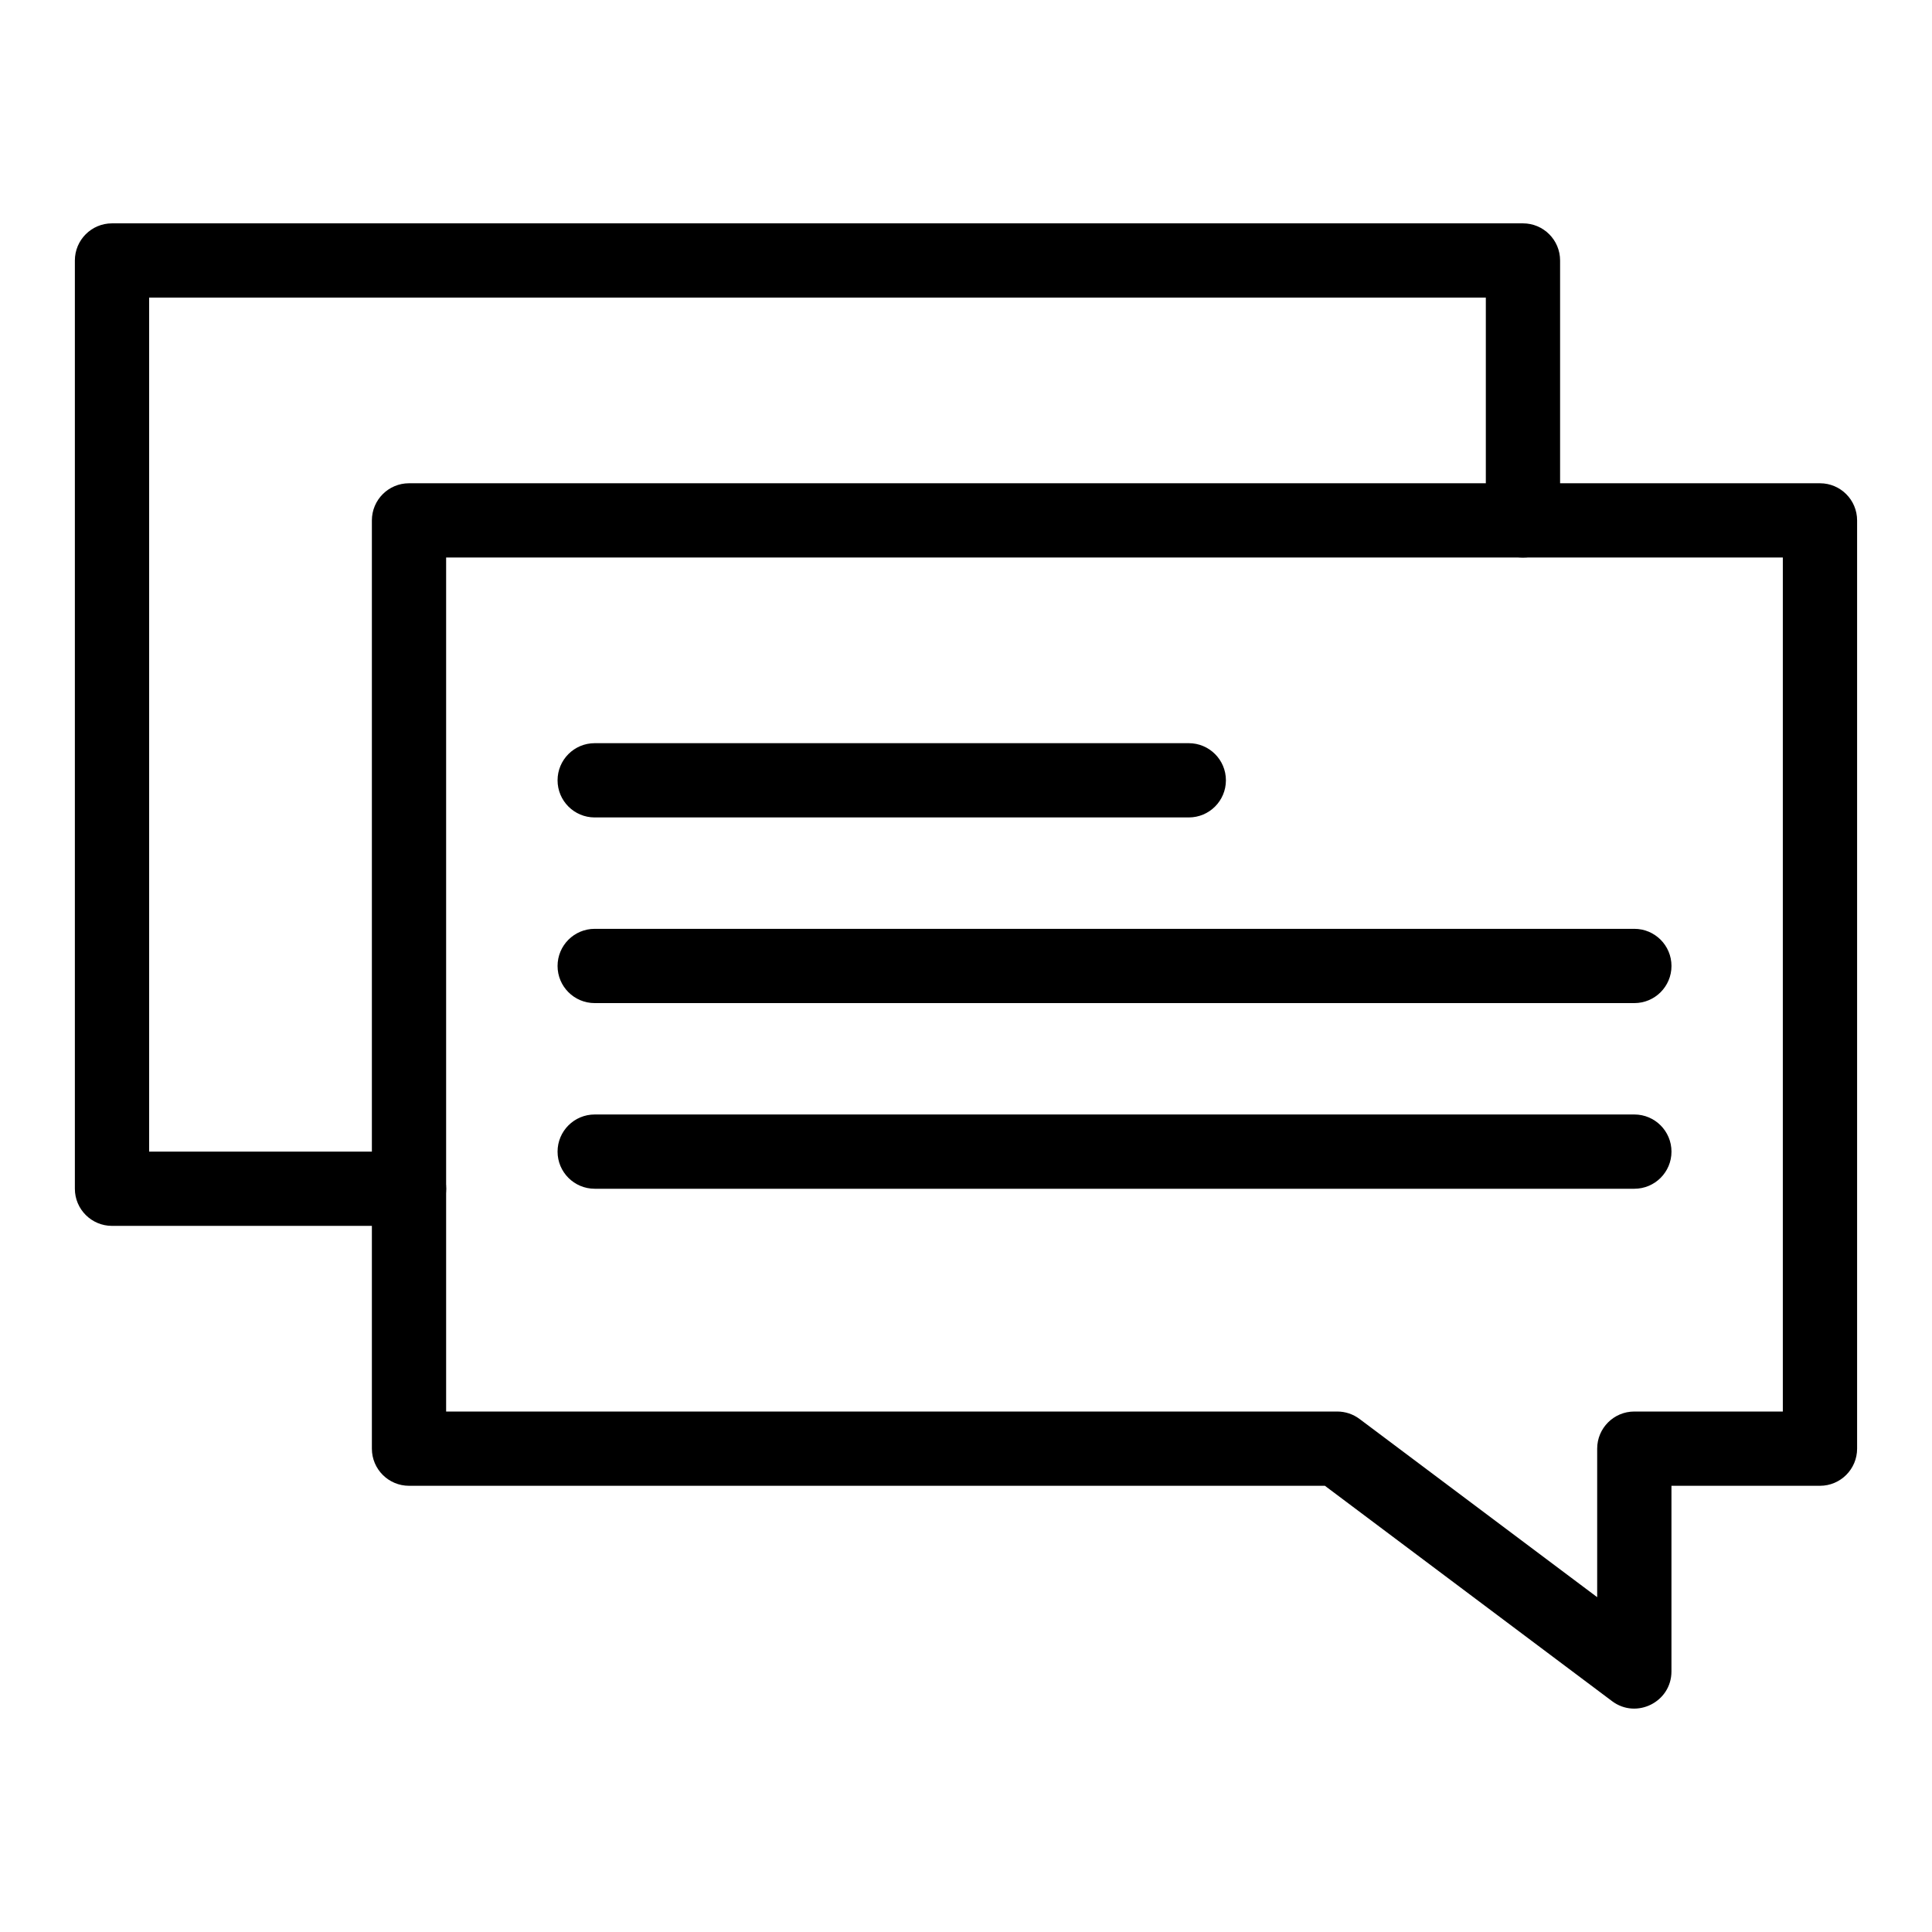
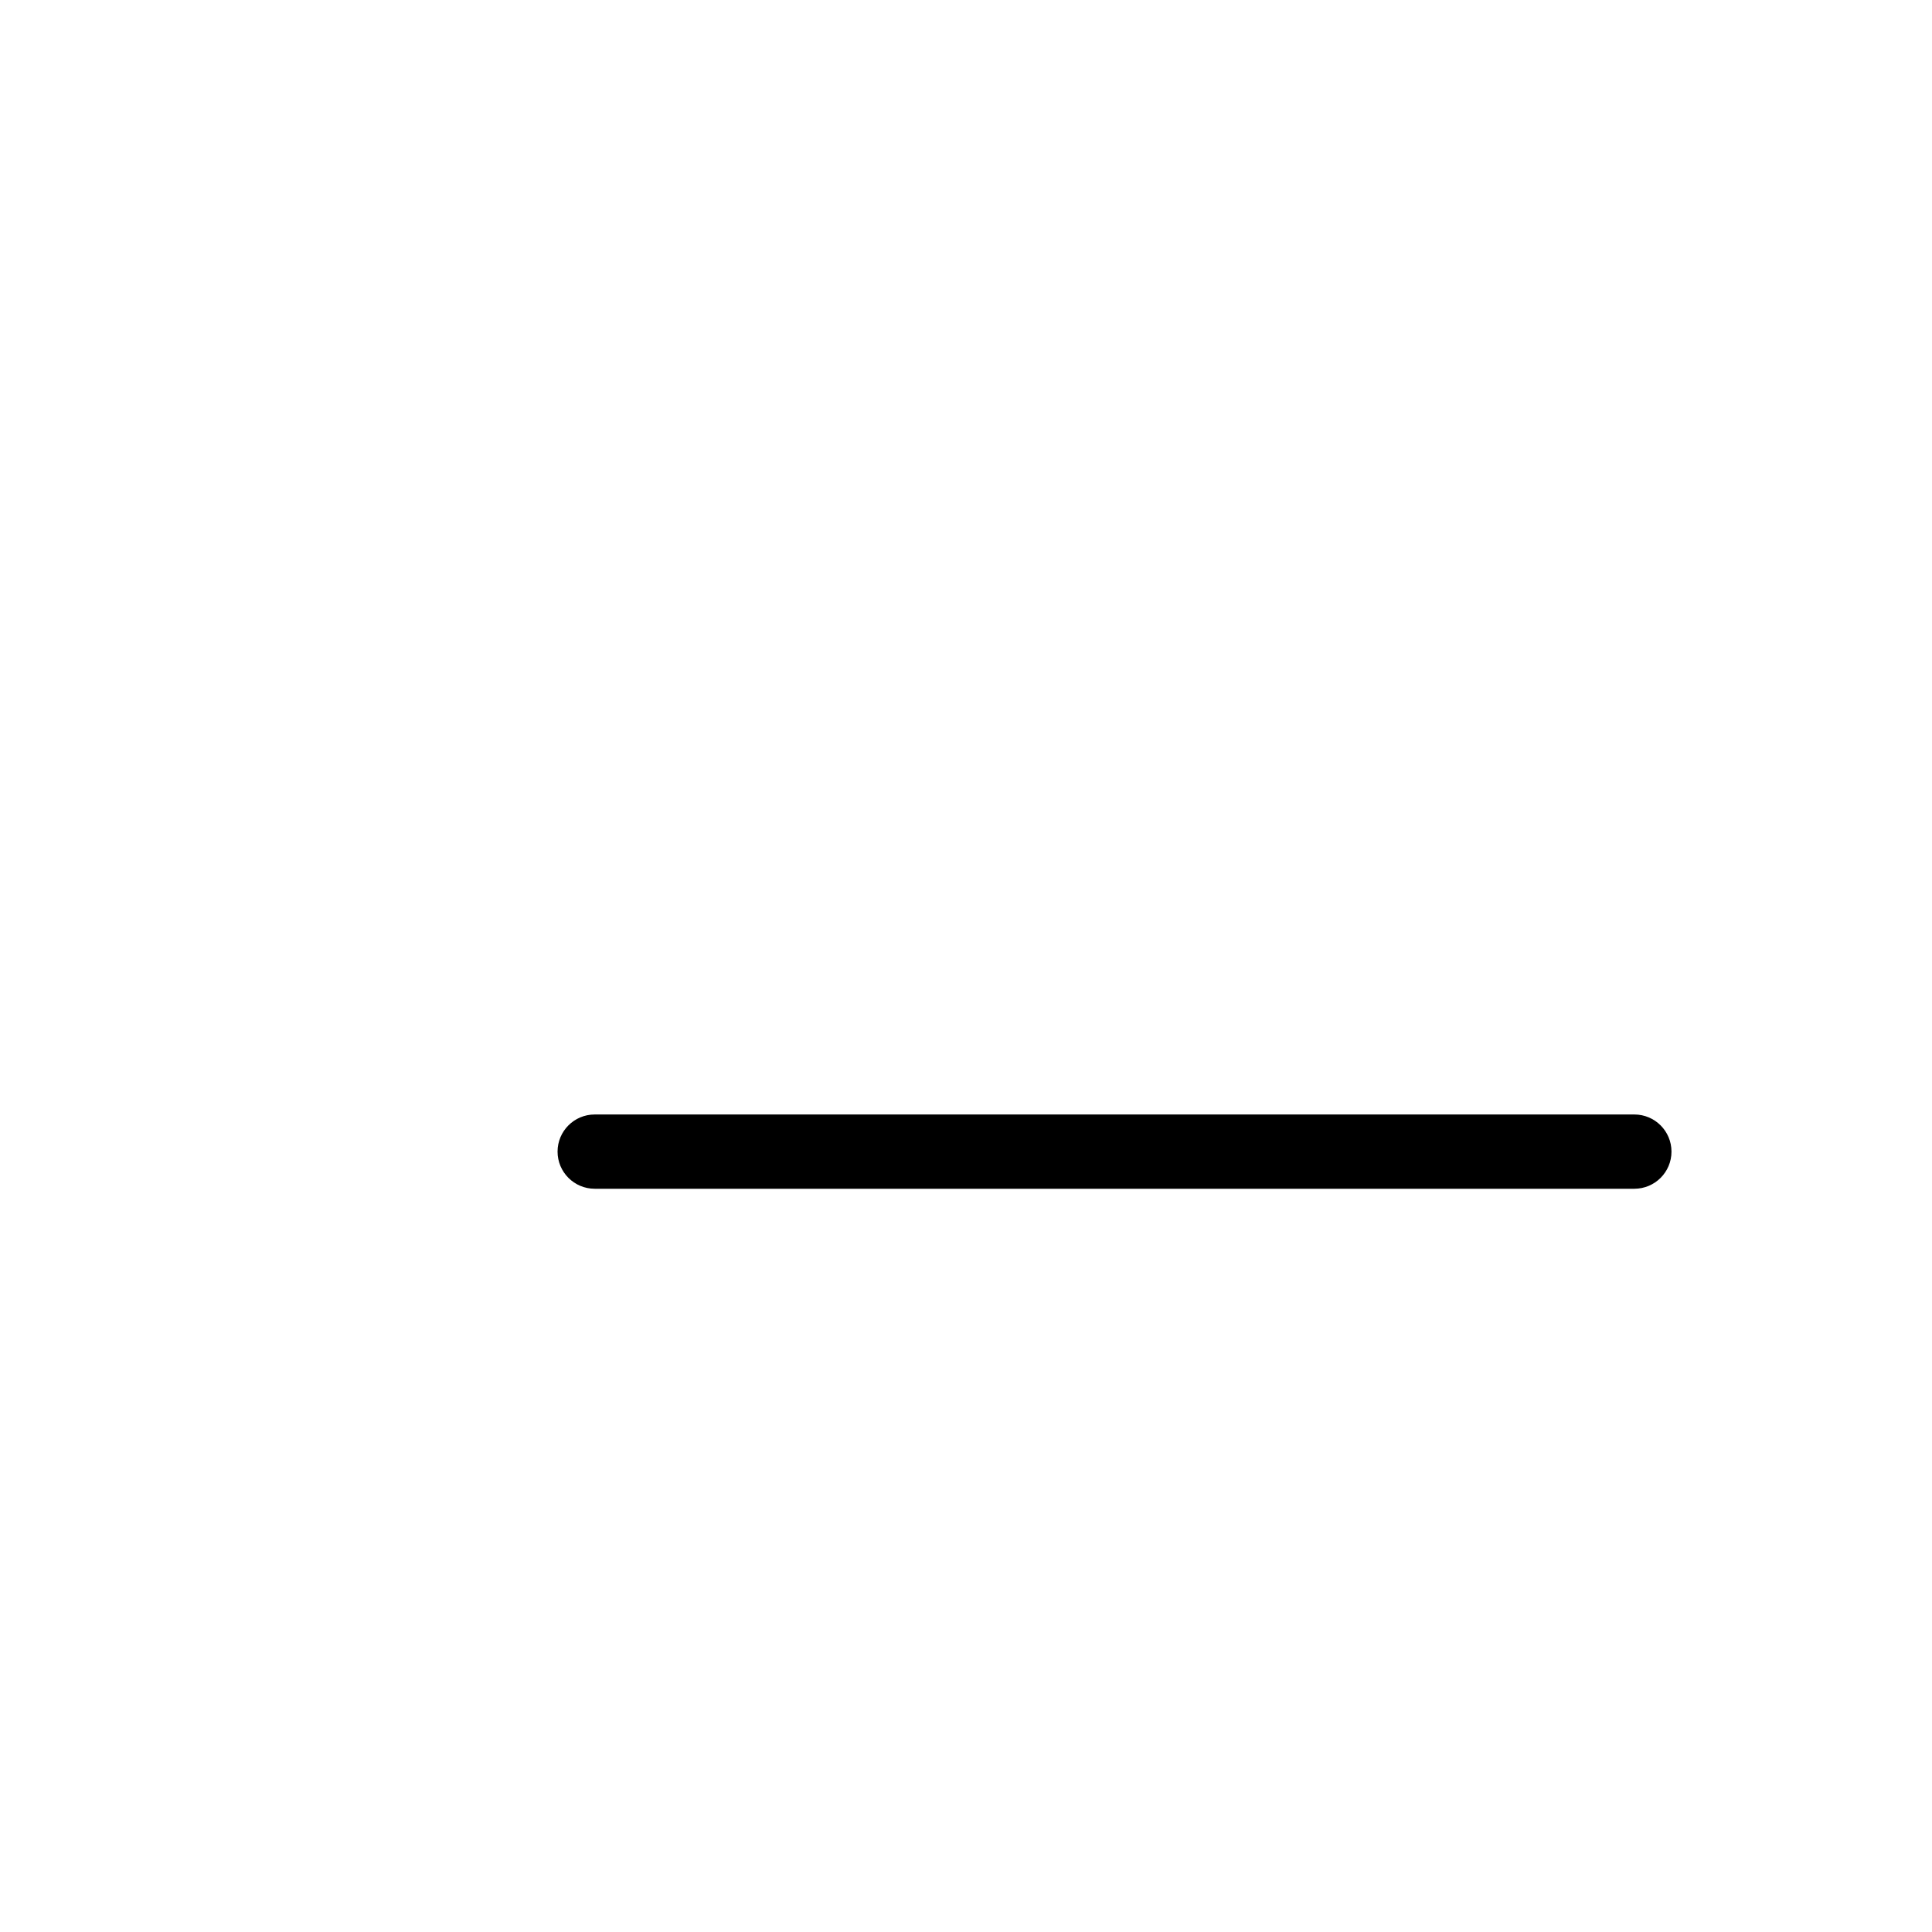
<svg xmlns="http://www.w3.org/2000/svg" fill="#000000" width="800px" height="800px" version="1.1" viewBox="144 144 512 512">
  <g>
-     <path d="m571.21 594.82-76.098-57.07h-242.72c-5.434 0-9.84-4.406-9.84-9.84v-246c0-5.434 4.406-9.84 9.84-9.84h373.92c5.434 0 9.84 4.406 9.84 9.84v246c0 5.434-4.406 9.84-9.84 9.84h-39.359v49.199c0 8.09-9.266 12.73-15.746 7.871zm-308.98-76.75h236.16c2.129 0 4.199 0.691 5.902 1.969l62.977 47.23v-39.359c0-5.434 4.406-9.84 9.84-9.84h39.359v-226.32h-354.24z" />
-     <path d="m252.4 468.87h-78.719c-5.434 0-9.84-4.406-9.84-9.84v-246c0-5.434 4.406-9.84 9.84-9.84h373.92c5.434 0 9.84 4.406 9.84 9.84v68.879c0 5.434-4.406 9.84-9.84 9.84-5.434 0-9.84-4.406-9.84-9.84v-59.039h-354.24v226.32h68.879c5.434 0 9.84 4.406 9.84 9.84s-4.406 9.84-9.84 9.84z" />
    <path d="m577.12 459.03h-275.52c-5.434 0-9.84-4.406-9.84-9.84s4.406-9.84 9.84-9.84h275.52c5.434 0 9.84 4.406 9.84 9.84 0.004 5.434-4.406 9.84-9.84 9.84z" />
-     <path d="m577.12 409.83h-275.52c-5.434 0-9.84-4.406-9.84-9.84 0-5.434 4.406-9.84 9.84-9.84h275.52c5.434 0 9.84 4.406 9.84 9.84 0.004 5.434-4.406 9.84-9.84 9.84z" />
-     <path d="m459.04 360.63h-157.44c-5.434 0-9.84-4.406-9.84-9.84 0-5.434 4.406-9.84 9.84-9.84h157.44c5.434 0 9.84 4.406 9.84 9.84 0 5.434-4.406 9.84-9.84 9.84z" />
  </g>
</svg>